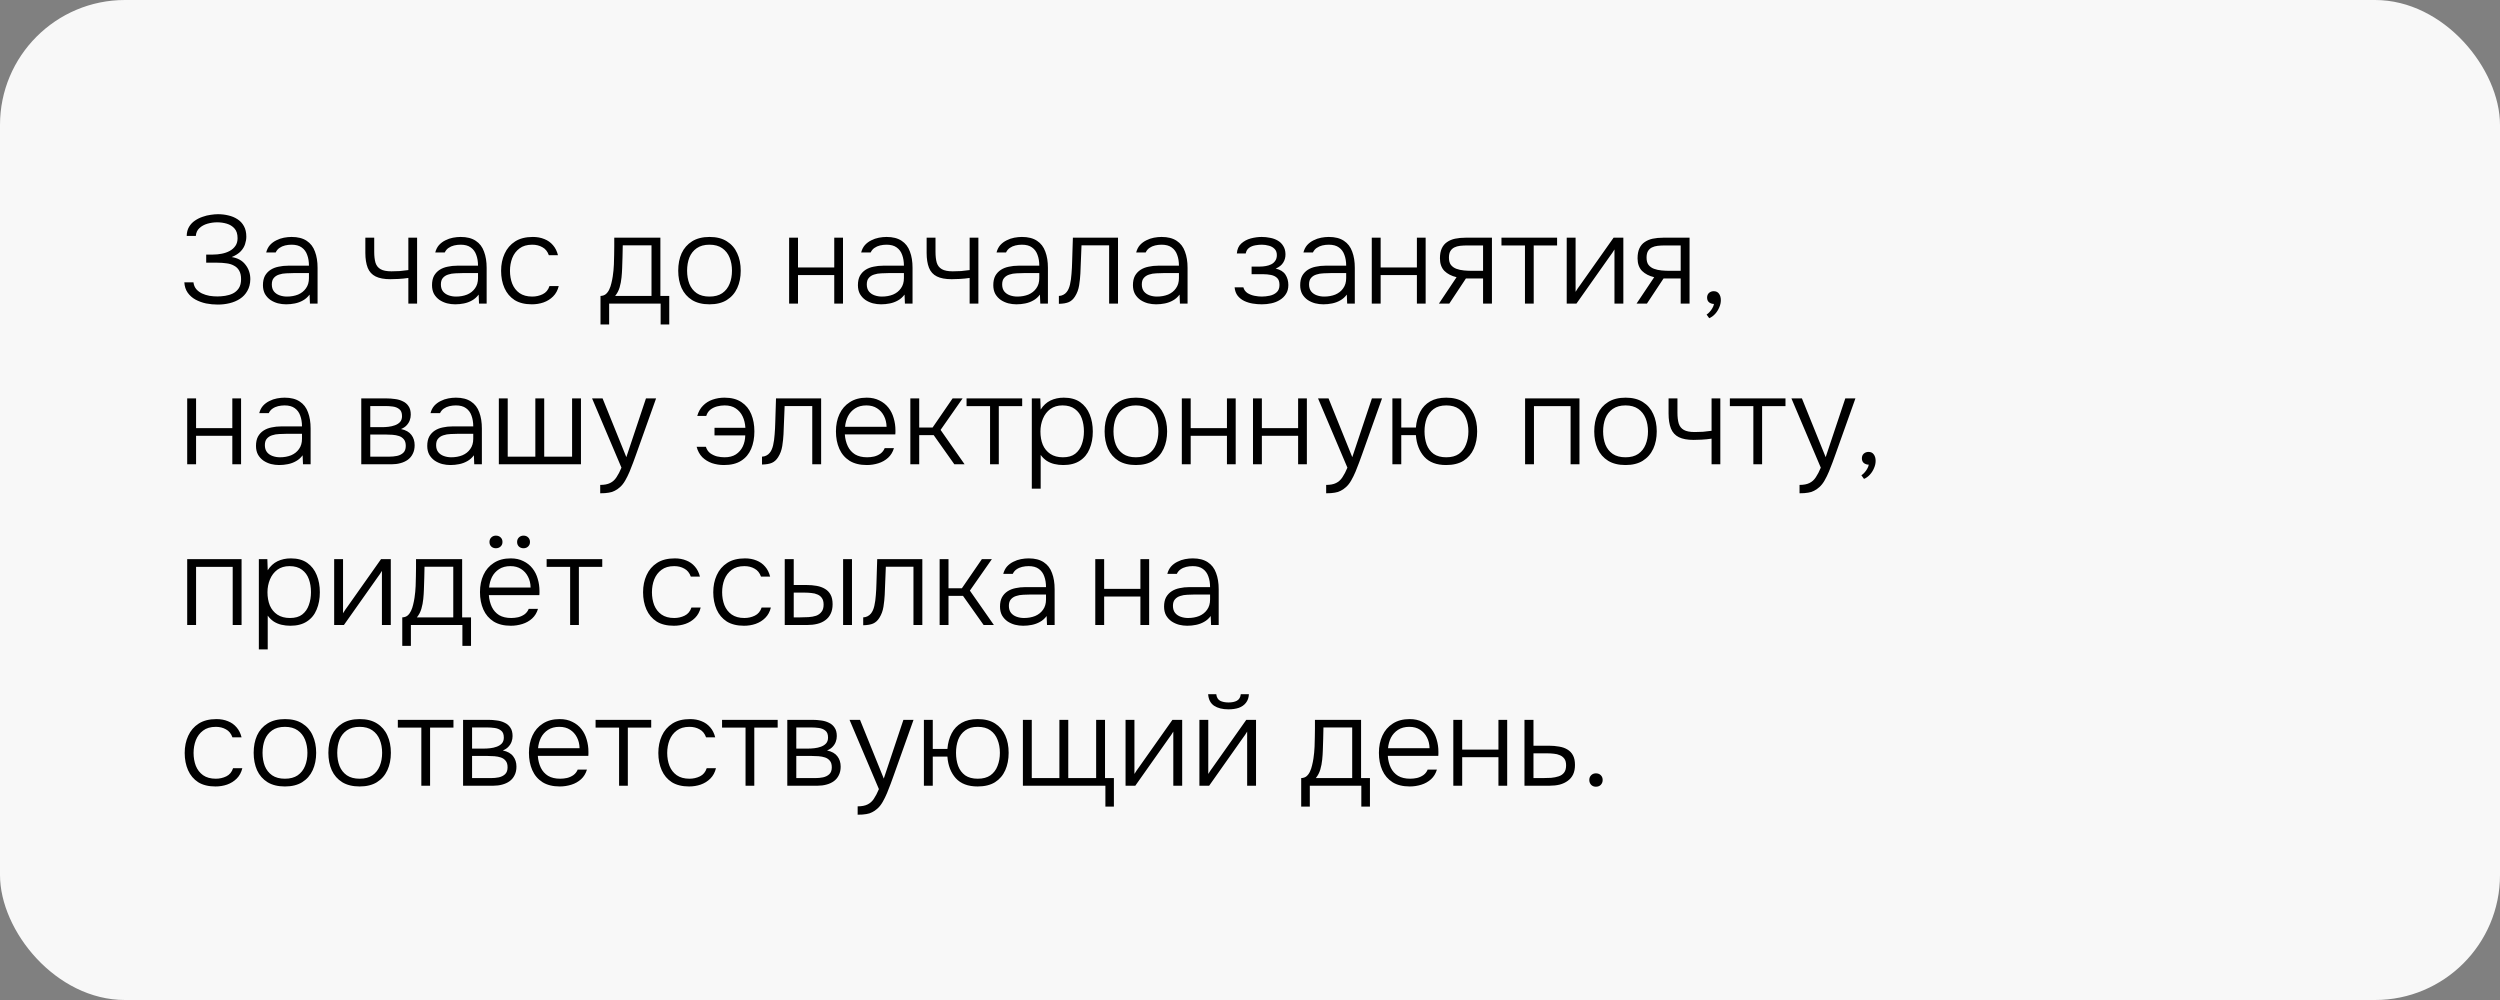
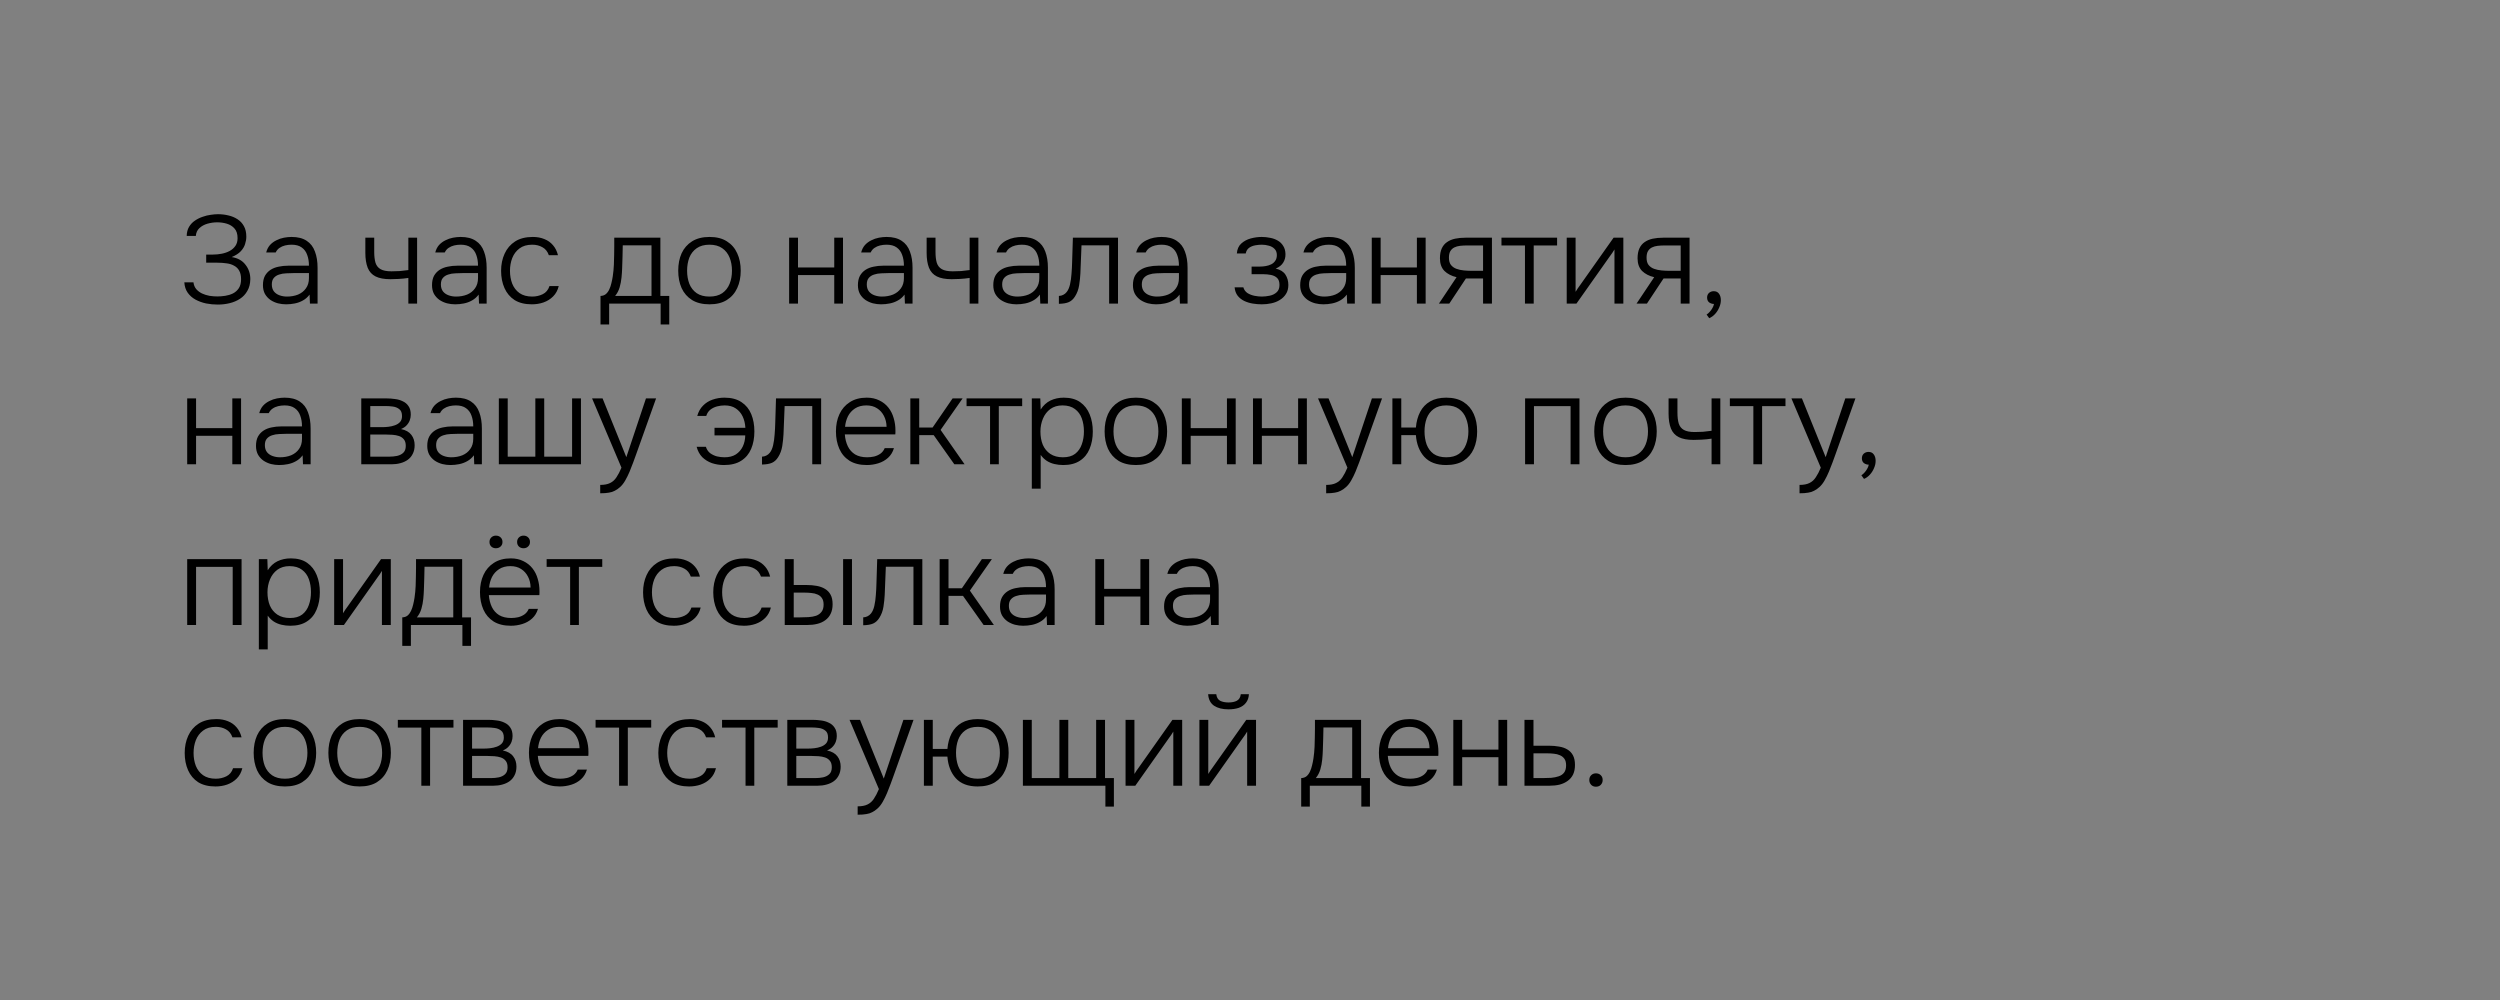
<svg xmlns="http://www.w3.org/2000/svg" width="280" height="112" viewBox="0 0 280 112" fill="none">
  <rect x="0" y="0" width="280" height="112" fill="#808080" stroke="none" />
-   <rect width="280" height="112" rx="14" fill="#F8F8F8" />
  <path d="M24.396 34.112C23.948 34.112 23.509 34.07 23.08 33.986C22.651 33.893 22.254 33.748 21.89 33.552C21.535 33.356 21.246 33.099 21.022 32.782C20.798 32.465 20.672 32.077 20.644 31.62H21.666C21.703 31.919 21.806 32.171 21.974 32.376C22.142 32.572 22.357 32.735 22.618 32.866C22.879 32.987 23.159 33.076 23.458 33.132C23.766 33.179 24.06 33.202 24.34 33.202C24.62 33.202 24.914 33.179 25.222 33.132C25.53 33.085 25.819 32.997 26.09 32.866C26.361 32.726 26.58 32.53 26.748 32.278C26.916 32.017 27 31.681 27 31.27C27 30.878 26.93 30.561 26.79 30.318C26.659 30.075 26.468 29.889 26.216 29.758C25.973 29.618 25.689 29.529 25.362 29.492C25.045 29.445 24.704 29.422 24.34 29.422H23.094V28.512H23.864C24.2 28.512 24.527 28.479 24.844 28.414C25.171 28.349 25.465 28.246 25.726 28.106C25.997 27.957 26.211 27.765 26.37 27.532C26.529 27.299 26.608 27.014 26.608 26.678C26.608 26.202 26.491 25.838 26.258 25.586C26.034 25.334 25.749 25.157 25.404 25.054C25.059 24.951 24.699 24.9 24.326 24.9C23.962 24.9 23.598 24.951 23.234 25.054C22.879 25.157 22.581 25.32 22.338 25.544C22.095 25.768 21.96 26.062 21.932 26.426H20.91C20.919 26.025 21.008 25.684 21.176 25.404C21.344 25.124 21.559 24.895 21.82 24.718C22.091 24.531 22.38 24.387 22.688 24.284C22.996 24.172 23.299 24.097 23.598 24.06C23.906 24.013 24.177 23.99 24.41 23.99C24.821 23.99 25.213 24.037 25.586 24.13C25.959 24.214 26.295 24.354 26.594 24.55C26.902 24.746 27.145 25.007 27.322 25.334C27.499 25.651 27.588 26.043 27.588 26.51C27.588 26.781 27.541 27.056 27.448 27.336C27.364 27.616 27.205 27.882 26.972 28.134C26.739 28.386 26.398 28.605 25.95 28.792C26.622 28.895 27.135 29.179 27.49 29.646C27.854 30.103 28.036 30.645 28.036 31.27C28.027 31.783 27.915 32.222 27.7 32.586C27.495 32.95 27.219 33.244 26.874 33.468C26.529 33.692 26.141 33.855 25.712 33.958C25.292 34.061 24.853 34.112 24.396 34.112ZM32.04 34.084C31.741 34.084 31.438 34.047 31.13 33.972C30.822 33.888 30.542 33.762 30.29 33.594C30.038 33.417 29.833 33.193 29.674 32.922C29.525 32.642 29.45 32.315 29.45 31.942C29.45 31.522 29.525 31.172 29.674 30.892C29.833 30.612 30.043 30.388 30.304 30.22C30.565 30.052 30.864 29.935 31.2 29.87C31.536 29.795 31.891 29.758 32.264 29.758H34.602C34.602 29.301 34.537 28.899 34.406 28.554C34.285 28.199 34.079 27.919 33.79 27.714C33.51 27.509 33.132 27.406 32.656 27.406C32.404 27.406 32.161 27.434 31.928 27.49C31.695 27.546 31.485 27.639 31.298 27.77C31.121 27.891 30.981 28.059 30.878 28.274H29.814C29.898 27.947 30.038 27.672 30.234 27.448C30.439 27.224 30.677 27.047 30.948 26.916C31.219 26.776 31.503 26.678 31.802 26.622C32.101 26.566 32.385 26.538 32.656 26.538C33.356 26.538 33.921 26.683 34.35 26.972C34.779 27.252 35.087 27.653 35.274 28.176C35.47 28.689 35.568 29.296 35.568 29.996V34H34.714L34.672 32.992C34.467 33.272 34.219 33.491 33.93 33.65C33.65 33.809 33.347 33.921 33.02 33.986C32.703 34.051 32.376 34.084 32.04 34.084ZM32.138 33.216C32.595 33.216 33.011 33.141 33.384 32.992C33.757 32.833 34.051 32.6 34.266 32.292C34.49 31.984 34.602 31.601 34.602 31.144V30.584H32.95C32.661 30.584 32.367 30.593 32.068 30.612C31.769 30.621 31.499 30.668 31.256 30.752C31.013 30.827 30.817 30.953 30.668 31.13C30.519 31.298 30.444 31.541 30.444 31.858C30.444 32.175 30.523 32.437 30.682 32.642C30.841 32.838 31.051 32.983 31.312 33.076C31.573 33.169 31.849 33.216 32.138 33.216ZM45.735 34V31.13C45.362 31.186 44.993 31.223 44.629 31.242C44.275 31.261 43.971 31.27 43.719 31.27C43.029 31.27 42.478 31.167 42.067 30.962C41.657 30.757 41.363 30.435 41.185 29.996C41.008 29.548 40.919 28.988 40.919 28.316V26.622H41.913V28.218C41.913 28.694 41.96 29.095 42.053 29.422C42.156 29.749 42.347 29.991 42.627 30.15C42.907 30.309 43.313 30.388 43.845 30.388C44.144 30.388 44.452 30.379 44.769 30.36C45.087 30.332 45.409 30.295 45.735 30.248V26.622H46.715V34H45.735ZM50.975 34.084C50.677 34.084 50.373 34.047 50.066 33.972C49.758 33.888 49.477 33.762 49.225 33.594C48.974 33.417 48.768 33.193 48.609 32.922C48.46 32.642 48.386 32.315 48.386 31.942C48.386 31.522 48.46 31.172 48.609 30.892C48.768 30.612 48.978 30.388 49.239 30.22C49.501 30.052 49.8 29.935 50.136 29.87C50.471 29.795 50.826 29.758 51.2 29.758H53.538C53.538 29.301 53.472 28.899 53.342 28.554C53.22 28.199 53.015 27.919 52.725 27.714C52.446 27.509 52.068 27.406 51.592 27.406C51.34 27.406 51.097 27.434 50.864 27.49C50.63 27.546 50.42 27.639 50.233 27.77C50.056 27.891 49.916 28.059 49.813 28.274H48.749C48.834 27.947 48.974 27.672 49.169 27.448C49.375 27.224 49.613 27.047 49.883 26.916C50.154 26.776 50.439 26.678 50.737 26.622C51.036 26.566 51.321 26.538 51.592 26.538C52.291 26.538 52.856 26.683 53.285 26.972C53.715 27.252 54.023 27.653 54.209 28.176C54.406 28.689 54.504 29.296 54.504 29.996V34H53.65L53.608 32.992C53.402 33.272 53.155 33.491 52.865 33.65C52.586 33.809 52.282 33.921 51.956 33.986C51.638 34.051 51.312 34.084 50.975 34.084ZM51.074 33.216C51.531 33.216 51.946 33.141 52.319 32.992C52.693 32.833 52.987 32.6 53.202 32.292C53.425 31.984 53.538 31.601 53.538 31.144V30.584H51.886C51.596 30.584 51.302 30.593 51.004 30.612C50.705 30.621 50.434 30.668 50.191 30.752C49.949 30.827 49.753 30.953 49.603 31.13C49.454 31.298 49.38 31.541 49.38 31.858C49.38 32.175 49.459 32.437 49.617 32.642C49.776 32.838 49.986 32.983 50.248 33.076C50.509 33.169 50.784 33.216 51.074 33.216ZM59.568 34.084C58.793 34.084 58.149 33.925 57.636 33.608C57.132 33.281 56.754 32.833 56.502 32.264C56.249 31.695 56.123 31.051 56.123 30.332C56.123 29.623 56.254 28.983 56.516 28.414C56.777 27.835 57.169 27.378 57.691 27.042C58.214 26.706 58.877 26.538 59.679 26.538C60.156 26.538 60.585 26.617 60.968 26.776C61.35 26.925 61.672 27.154 61.934 27.462C62.195 27.761 62.382 28.134 62.493 28.582H61.471C61.322 28.162 61.08 27.863 60.743 27.686C60.417 27.499 60.039 27.406 59.609 27.406C59.022 27.406 58.545 27.546 58.181 27.826C57.818 28.097 57.547 28.456 57.37 28.904C57.202 29.343 57.117 29.819 57.117 30.332C57.117 30.855 57.202 31.335 57.37 31.774C57.547 32.213 57.818 32.563 58.181 32.824C58.555 33.085 59.031 33.216 59.609 33.216C60.029 33.216 60.422 33.127 60.785 32.95C61.15 32.773 61.401 32.469 61.541 32.04H62.578C62.465 32.507 62.255 32.894 61.947 33.202C61.649 33.501 61.289 33.725 60.87 33.874C60.459 34.014 60.025 34.084 59.568 34.084ZM67.257 36.338V33.146C67.5 33.137 67.701 33.067 67.859 32.936C68.018 32.796 68.144 32.623 68.237 32.418C68.34 32.203 68.419 31.97 68.475 31.718C68.541 31.457 68.592 31.2 68.629 30.948C68.695 30.509 68.737 30.071 68.755 29.632C68.774 29.184 68.784 28.829 68.784 28.568C68.793 28.241 68.797 27.919 68.797 27.602C68.797 27.275 68.797 26.949 68.797 26.622H73.963V33.146H74.957V36.338H73.992V34H68.224V36.338H67.257ZM68.895 33.146H72.969V27.476H69.749C69.74 27.868 69.731 28.293 69.722 28.75C69.712 29.207 69.698 29.641 69.68 30.052C69.67 30.369 69.647 30.715 69.609 31.088C69.572 31.461 69.502 31.825 69.4 32.18C69.297 32.535 69.129 32.857 68.895 33.146ZM79.461 34.084C78.687 34.084 78.038 33.925 77.515 33.608C76.993 33.281 76.601 32.833 76.339 32.264C76.087 31.695 75.961 31.046 75.961 30.318C75.961 29.581 76.087 28.932 76.339 28.372C76.601 27.803 76.993 27.355 77.515 27.028C78.038 26.701 78.691 26.538 79.475 26.538C80.25 26.538 80.894 26.701 81.407 27.028C81.93 27.355 82.317 27.803 82.569 28.372C82.831 28.932 82.961 29.581 82.961 30.318C82.961 31.046 82.831 31.695 82.569 32.264C82.308 32.833 81.916 33.281 81.393 33.608C80.88 33.925 80.236 34.084 79.461 34.084ZM79.461 33.216C80.04 33.216 80.516 33.09 80.889 32.838C81.263 32.577 81.538 32.227 81.715 31.788C81.893 31.349 81.981 30.859 81.981 30.318C81.981 29.777 81.893 29.287 81.715 28.848C81.538 28.409 81.263 28.059 80.889 27.798C80.516 27.537 80.04 27.406 79.461 27.406C78.883 27.406 78.407 27.537 78.033 27.798C77.66 28.059 77.385 28.409 77.207 28.848C77.039 29.287 76.955 29.777 76.955 30.318C76.955 30.859 77.039 31.349 77.207 31.788C77.385 32.227 77.66 32.577 78.033 32.838C78.407 33.09 78.883 33.216 79.461 33.216ZM88.382 34V26.622H89.376V29.954H93.436V26.622H94.416V34H93.436V30.808H89.376V34H88.382ZM98.677 34.084C98.378 34.084 98.075 34.047 97.767 33.972C97.459 33.888 97.179 33.762 96.927 33.594C96.675 33.417 96.469 33.193 96.311 32.922C96.161 32.642 96.087 32.315 96.087 31.942C96.087 31.522 96.161 31.172 96.311 30.892C96.469 30.612 96.679 30.388 96.941 30.22C97.202 30.052 97.501 29.935 97.837 29.87C98.173 29.795 98.527 29.758 98.901 29.758H101.239C101.239 29.301 101.173 28.899 101.043 28.554C100.921 28.199 100.716 27.919 100.427 27.714C100.147 27.509 99.769 27.406 99.293 27.406C99.041 27.406 98.798 27.434 98.565 27.49C98.331 27.546 98.121 27.639 97.935 27.77C97.757 27.891 97.617 28.059 97.515 28.274H96.451C96.535 27.947 96.675 27.672 96.871 27.448C97.076 27.224 97.314 27.047 97.585 26.916C97.855 26.776 98.14 26.678 98.439 26.622C98.737 26.566 99.022 26.538 99.293 26.538C99.993 26.538 100.557 26.683 100.987 26.972C101.416 27.252 101.724 27.653 101.911 28.176C102.107 28.689 102.205 29.296 102.205 29.996V34H101.351L101.309 32.992C101.103 33.272 100.856 33.491 100.567 33.65C100.287 33.809 99.983 33.921 99.657 33.986C99.339 34.051 99.013 34.084 98.677 34.084ZM98.775 33.216C99.232 33.216 99.647 33.141 100.021 32.992C100.394 32.833 100.688 32.6 100.903 32.292C101.127 31.984 101.239 31.601 101.239 31.144V30.584H99.587C99.297 30.584 99.003 30.593 98.705 30.612C98.406 30.621 98.135 30.668 97.893 30.752C97.65 30.827 97.454 30.953 97.305 31.13C97.155 31.298 97.081 31.541 97.081 31.858C97.081 32.175 97.16 32.437 97.319 32.642C97.477 32.838 97.687 32.983 97.949 33.076C98.21 33.169 98.485 33.216 98.775 33.216ZM108.599 34V31.13C108.225 31.186 107.857 31.223 107.493 31.242C107.138 31.261 106.835 31.27 106.583 31.27C105.892 31.27 105.341 31.167 104.931 30.962C104.52 30.757 104.226 30.435 104.049 29.996C103.871 29.548 103.783 28.988 103.783 28.316V26.622H104.777V28.218C104.777 28.694 104.823 29.095 104.917 29.422C105.019 29.749 105.211 29.991 105.491 30.15C105.771 30.309 106.177 30.388 106.709 30.388C107.007 30.388 107.315 30.379 107.633 30.36C107.95 30.332 108.272 30.295 108.599 30.248V26.622H109.579V34H108.599ZM113.839 34.084C113.54 34.084 113.237 34.047 112.929 33.972C112.621 33.888 112.341 33.762 112.089 33.594C111.837 33.417 111.631 33.193 111.473 32.922C111.323 32.642 111.249 32.315 111.249 31.942C111.249 31.522 111.323 31.172 111.473 30.892C111.631 30.612 111.841 30.388 112.103 30.22C112.364 30.052 112.663 29.935 112.999 29.87C113.335 29.795 113.689 29.758 114.063 29.758H116.401C116.401 29.301 116.335 28.899 116.205 28.554C116.083 28.199 115.878 27.919 115.589 27.714C115.309 27.509 114.931 27.406 114.455 27.406C114.203 27.406 113.96 27.434 113.727 27.49C113.493 27.546 113.283 27.639 113.097 27.77C112.919 27.891 112.779 28.059 112.677 28.274H111.613C111.697 27.947 111.837 27.672 112.033 27.448C112.238 27.224 112.476 27.047 112.747 26.916C113.017 26.776 113.302 26.678 113.601 26.622C113.899 26.566 114.184 26.538 114.455 26.538C115.155 26.538 115.719 26.683 116.149 26.972C116.578 27.252 116.886 27.653 117.073 28.176C117.269 28.689 117.367 29.296 117.367 29.996V34H116.513L116.471 32.992C116.265 33.272 116.018 33.491 115.729 33.65C115.449 33.809 115.145 33.921 114.819 33.986C114.501 34.051 114.175 34.084 113.839 34.084ZM113.937 33.216C114.394 33.216 114.809 33.141 115.183 32.992C115.556 32.833 115.85 32.6 116.065 32.292C116.289 31.984 116.401 31.601 116.401 31.144V30.584H114.749C114.459 30.584 114.165 30.593 113.867 30.612C113.568 30.621 113.297 30.668 113.055 30.752C112.812 30.827 112.616 30.953 112.467 31.13C112.317 31.298 112.243 31.541 112.243 31.858C112.243 32.175 112.322 32.437 112.481 32.642C112.639 32.838 112.849 32.983 113.111 33.076C113.372 33.169 113.647 33.216 113.937 33.216ZM118.595 34.028V33.146C118.781 33.137 118.945 33.095 119.085 33.02C119.234 32.945 119.36 32.843 119.463 32.712C119.631 32.507 119.757 32.222 119.841 31.858C119.925 31.485 119.981 31.083 120.009 30.654C120.046 30.215 120.069 29.772 120.079 29.324C120.097 28.867 120.111 28.414 120.121 27.966C120.139 27.509 120.153 27.061 120.163 26.622H125.217V34H124.223V27.476H121.129C121.119 27.831 121.105 28.185 121.087 28.54C121.077 28.885 121.063 29.231 121.045 29.576C121.035 29.921 121.021 30.271 121.003 30.626C120.984 31.037 120.937 31.48 120.863 31.956C120.788 32.423 120.634 32.838 120.401 33.202C120.214 33.501 119.985 33.711 119.715 33.832C119.444 33.953 119.071 34.019 118.595 34.028ZM129.479 34.084C129.181 34.084 128.877 34.047 128.569 33.972C128.261 33.888 127.981 33.762 127.729 33.594C127.477 33.417 127.272 33.193 127.113 32.922C126.964 32.642 126.889 32.315 126.889 31.942C126.889 31.522 126.964 31.172 127.113 30.892C127.272 30.612 127.482 30.388 127.743 30.22C128.005 30.052 128.303 29.935 128.639 29.87C128.975 29.795 129.33 29.758 129.703 29.758H132.041C132.041 29.301 131.976 28.899 131.845 28.554C131.724 28.199 131.519 27.919 131.229 27.714C130.949 27.509 130.571 27.406 130.095 27.406C129.843 27.406 129.601 27.434 129.367 27.49C129.134 27.546 128.924 27.639 128.737 27.77C128.56 27.891 128.42 28.059 128.317 28.274H127.253C127.337 27.947 127.477 27.672 127.673 27.448C127.879 27.224 128.117 27.047 128.387 26.916C128.658 26.776 128.943 26.678 129.241 26.622C129.54 26.566 129.825 26.538 130.095 26.538C130.795 26.538 131.36 26.683 131.789 26.972C132.219 27.252 132.527 27.653 132.713 28.176C132.909 28.689 133.007 29.296 133.007 29.996V34H132.153L132.111 32.992C131.906 33.272 131.659 33.491 131.369 33.65C131.089 33.809 130.786 33.921 130.459 33.986C130.142 34.051 129.815 34.084 129.479 34.084ZM129.577 33.216C130.035 33.216 130.45 33.141 130.823 32.992C131.197 32.833 131.491 32.6 131.705 32.292C131.929 31.984 132.041 31.601 132.041 31.144V30.584H130.389C130.1 30.584 129.806 30.593 129.507 30.612C129.209 30.621 128.938 30.668 128.695 30.752C128.453 30.827 128.257 30.953 128.107 31.13C127.958 31.298 127.883 31.541 127.883 31.858C127.883 32.175 127.963 32.437 128.121 32.642C128.28 32.838 128.49 32.983 128.751 33.076C129.013 33.169 129.288 33.216 129.577 33.216ZM141.327 34.084C140.991 34.084 140.65 34.056 140.305 34C139.969 33.944 139.652 33.846 139.353 33.706C139.064 33.566 138.821 33.375 138.625 33.132C138.429 32.88 138.312 32.563 138.275 32.18H139.255C139.33 32.451 139.484 32.665 139.717 32.824C139.96 32.973 140.226 33.076 140.515 33.132C140.814 33.188 141.08 33.216 141.313 33.216C141.602 33.216 141.901 33.183 142.209 33.118C142.517 33.053 142.774 32.927 142.979 32.74C143.194 32.553 143.301 32.278 143.301 31.914C143.301 31.559 143.212 31.298 143.035 31.13C142.858 30.962 142.629 30.85 142.349 30.794C142.069 30.738 141.775 30.71 141.467 30.71H140.179V29.856H141.145C141.341 29.856 141.546 29.837 141.761 29.8C141.985 29.763 142.19 29.697 142.377 29.604C142.564 29.511 142.713 29.38 142.825 29.212C142.946 29.044 143.007 28.829 143.007 28.568C143.007 28.279 142.923 28.05 142.755 27.882C142.587 27.705 142.372 27.583 142.111 27.518C141.85 27.443 141.588 27.406 141.327 27.406C141.094 27.406 140.846 27.429 140.585 27.476C140.324 27.523 140.095 27.616 139.899 27.756C139.703 27.896 139.577 28.106 139.521 28.386H138.527C138.564 27.91 138.728 27.541 139.017 27.28C139.316 27.009 139.67 26.818 140.081 26.706C140.501 26.594 140.912 26.538 141.313 26.538C141.63 26.538 141.943 26.571 142.251 26.636C142.568 26.692 142.853 26.795 143.105 26.944C143.366 27.093 143.572 27.294 143.721 27.546C143.88 27.789 143.964 28.092 143.973 28.456C143.982 28.811 143.898 29.128 143.721 29.408C143.553 29.688 143.273 29.912 142.881 30.08C143.394 30.201 143.758 30.43 143.973 30.766C144.188 31.102 144.295 31.485 144.295 31.914C144.295 32.315 144.206 32.651 144.029 32.922C143.861 33.193 143.632 33.417 143.343 33.594C143.063 33.771 142.746 33.897 142.391 33.972C142.046 34.047 141.691 34.084 141.327 34.084ZM148.21 34.084C147.911 34.084 147.608 34.047 147.3 33.972C146.992 33.888 146.712 33.762 146.46 33.594C146.208 33.417 146.003 33.193 145.844 32.922C145.695 32.642 145.62 32.315 145.62 31.942C145.62 31.522 145.695 31.172 145.844 30.892C146.003 30.612 146.213 30.388 146.474 30.22C146.735 30.052 147.034 29.935 147.37 29.87C147.706 29.795 148.061 29.758 148.434 29.758H150.772C150.772 29.301 150.707 28.899 150.576 28.554C150.455 28.199 150.249 27.919 149.96 27.714C149.68 27.509 149.302 27.406 148.826 27.406C148.574 27.406 148.331 27.434 148.098 27.49C147.865 27.546 147.655 27.639 147.468 27.77C147.291 27.891 147.151 28.059 147.048 28.274H145.984C146.068 27.947 146.208 27.672 146.404 27.448C146.609 27.224 146.847 27.047 147.118 26.916C147.389 26.776 147.673 26.678 147.972 26.622C148.271 26.566 148.555 26.538 148.826 26.538C149.526 26.538 150.091 26.683 150.52 26.972C150.949 27.252 151.257 27.653 151.444 28.176C151.64 28.689 151.738 29.296 151.738 29.996V34H150.884L150.842 32.992C150.637 33.272 150.389 33.491 150.1 33.65C149.82 33.809 149.517 33.921 149.19 33.986C148.873 34.051 148.546 34.084 148.21 34.084ZM148.308 33.216C148.765 33.216 149.181 33.141 149.554 32.992C149.927 32.833 150.221 32.6 150.436 32.292C150.66 31.984 150.772 31.601 150.772 31.144V30.584H149.12C148.831 30.584 148.537 30.593 148.238 30.612C147.939 30.621 147.669 30.668 147.426 30.752C147.183 30.827 146.987 30.953 146.838 31.13C146.689 31.298 146.614 31.541 146.614 31.858C146.614 32.175 146.693 32.437 146.852 32.642C147.011 32.838 147.221 32.983 147.482 33.076C147.743 33.169 148.019 33.216 148.308 33.216ZM153.638 34V26.622H154.632V29.954H158.692V26.622H159.672V34H158.692V30.808H154.632V34H153.638ZM161.161 34L163.135 31.046C162.575 30.915 162.122 30.682 161.777 30.346C161.441 30.001 161.273 29.529 161.273 28.932C161.273 28.484 161.343 28.111 161.483 27.812C161.623 27.513 161.819 27.28 162.071 27.112C162.323 26.935 162.621 26.809 162.967 26.734C163.321 26.659 163.713 26.622 164.143 26.622H167.097V34H166.103V31.186H164.185L162.323 34H161.161ZM164.871 30.332H166.103V27.49H164.339C164.049 27.49 163.779 27.504 163.527 27.532C163.284 27.56 163.069 27.621 162.883 27.714C162.696 27.807 162.547 27.947 162.435 28.134C162.332 28.311 162.281 28.554 162.281 28.862C162.281 29.207 162.355 29.478 162.505 29.674C162.663 29.87 162.869 30.015 163.121 30.108C163.373 30.201 163.653 30.262 163.961 30.29C164.269 30.318 164.572 30.332 164.871 30.332ZM170.796 34V27.49H168.164V26.622H174.394V27.49H171.776V34H170.796ZM175.472 34V26.622H176.466V32.684C176.531 32.563 176.611 32.437 176.704 32.306C176.807 32.166 176.891 32.049 176.956 31.956L180.722 26.622H181.814V34H180.82V27.938C180.745 28.069 180.666 28.195 180.582 28.316C180.498 28.437 180.414 28.554 180.33 28.666L176.564 34H175.472ZM183.295 34L185.269 31.046C184.709 30.915 184.257 30.682 183.911 30.346C183.575 30.001 183.407 29.529 183.407 28.932C183.407 28.484 183.477 28.111 183.617 27.812C183.757 27.513 183.953 27.28 184.205 27.112C184.457 26.935 184.756 26.809 185.101 26.734C185.456 26.659 185.848 26.622 186.277 26.622H189.231V34H188.237V31.186H186.319L184.457 34H183.295ZM187.005 30.332H188.237V27.49H186.473C186.184 27.49 185.913 27.504 185.661 27.532C185.419 27.56 185.204 27.621 185.017 27.714C184.831 27.807 184.681 27.947 184.569 28.134C184.467 28.311 184.415 28.554 184.415 28.862C184.415 29.207 184.49 29.478 184.639 29.674C184.798 29.87 185.003 30.015 185.255 30.108C185.507 30.201 185.787 30.262 186.095 30.29C186.403 30.318 186.707 30.332 187.005 30.332ZM191.433 35.638L191.139 35.232C191.27 35.148 191.387 35.045 191.489 34.924C191.601 34.803 191.699 34.667 191.783 34.518C191.877 34.369 191.937 34.21 191.965 34.042C191.769 34.042 191.592 33.986 191.433 33.874C191.275 33.753 191.195 33.571 191.195 33.328C191.195 33.113 191.265 32.941 191.405 32.81C191.555 32.679 191.732 32.614 191.937 32.614C192.199 32.614 192.395 32.707 192.525 32.894C192.665 33.081 192.735 33.323 192.735 33.622C192.735 33.893 192.675 34.163 192.553 34.434C192.441 34.705 192.287 34.947 192.091 35.162C191.895 35.377 191.676 35.535 191.433 35.638ZM20.966 52V44.622H21.96V47.954H26.02V44.622H27V52H26.02V48.808H21.96V52H20.966ZM31.261 52.084C30.962 52.084 30.659 52.047 30.351 51.972C30.043 51.888 29.763 51.762 29.511 51.594C29.259 51.417 29.053 51.193 28.895 50.922C28.745 50.642 28.671 50.315 28.671 49.942C28.671 49.522 28.745 49.172 28.895 48.892C29.053 48.612 29.263 48.388 29.525 48.22C29.786 48.052 30.085 47.935 30.421 47.87C30.757 47.795 31.111 47.758 31.485 47.758H33.823C33.823 47.301 33.757 46.899 33.627 46.554C33.505 46.199 33.3 45.919 33.011 45.714C32.731 45.509 32.353 45.406 31.877 45.406C31.625 45.406 31.382 45.434 31.149 45.49C30.915 45.546 30.705 45.639 30.519 45.77C30.341 45.891 30.201 46.059 30.099 46.274H29.035C29.119 45.947 29.259 45.672 29.455 45.448C29.66 45.224 29.898 45.047 30.169 44.916C30.439 44.776 30.724 44.678 31.023 44.622C31.321 44.566 31.606 44.538 31.877 44.538C32.577 44.538 33.141 44.683 33.571 44.972C34 45.252 34.308 45.653 34.495 46.176C34.691 46.689 34.789 47.296 34.789 47.996V52H33.935L33.893 50.992C33.687 51.272 33.44 51.491 33.151 51.65C32.871 51.809 32.567 51.921 32.241 51.986C31.923 52.051 31.597 52.084 31.261 52.084ZM31.359 51.216C31.816 51.216 32.231 51.141 32.605 50.992C32.978 50.833 33.272 50.6 33.487 50.292C33.711 49.984 33.823 49.601 33.823 49.144V48.584H32.171C31.881 48.584 31.587 48.593 31.289 48.612C30.99 48.621 30.719 48.668 30.477 48.752C30.234 48.827 30.038 48.953 29.889 49.13C29.739 49.298 29.665 49.541 29.665 49.858C29.665 50.175 29.744 50.437 29.903 50.642C30.061 50.838 30.271 50.983 30.533 51.076C30.794 51.169 31.069 51.216 31.359 51.216ZM40.462 52V44.622H43.304C43.612 44.622 43.925 44.645 44.242 44.692C44.559 44.729 44.849 44.813 45.11 44.944C45.381 45.065 45.595 45.247 45.754 45.49C45.922 45.723 46.006 46.041 46.006 46.442C46.006 46.657 45.969 46.867 45.894 47.072C45.819 47.277 45.703 47.464 45.544 47.632C45.395 47.8 45.185 47.94 44.914 48.052C45.446 48.164 45.833 48.383 46.076 48.71C46.319 49.027 46.44 49.41 46.44 49.858C46.44 50.231 46.37 50.553 46.23 50.824C46.099 51.095 45.913 51.319 45.67 51.496C45.437 51.664 45.161 51.79 44.844 51.874C44.536 51.958 44.209 52 43.864 52H40.462ZM41.47 51.146H43.598C43.897 51.146 44.186 51.118 44.466 51.062C44.755 50.997 44.989 50.88 45.166 50.712C45.353 50.535 45.446 50.278 45.446 49.942C45.446 49.625 45.376 49.382 45.236 49.214C45.096 49.037 44.914 48.911 44.69 48.836C44.466 48.761 44.223 48.715 43.962 48.696C43.701 48.677 43.453 48.668 43.22 48.668H41.47V51.146ZM41.47 47.842H42.814C43.019 47.842 43.248 47.828 43.5 47.8C43.752 47.772 43.995 47.716 44.228 47.632C44.461 47.548 44.653 47.427 44.802 47.268C44.951 47.1 45.026 46.881 45.026 46.61C45.026 46.237 44.923 45.975 44.718 45.826C44.522 45.667 44.279 45.569 43.99 45.532C43.71 45.495 43.439 45.476 43.178 45.476H41.47V47.842ZM50.442 52.084C50.144 52.084 49.84 52.047 49.532 51.972C49.224 51.888 48.944 51.762 48.692 51.594C48.44 51.417 48.235 51.193 48.076 50.922C47.927 50.642 47.852 50.315 47.852 49.942C47.852 49.522 47.927 49.172 48.076 48.892C48.235 48.612 48.445 48.388 48.706 48.22C48.968 48.052 49.266 47.935 49.602 47.87C49.938 47.795 50.293 47.758 50.666 47.758H53.004C53.004 47.301 52.939 46.899 52.808 46.554C52.687 46.199 52.482 45.919 52.192 45.714C51.912 45.509 51.534 45.406 51.058 45.406C50.806 45.406 50.564 45.434 50.33 45.49C50.097 45.546 49.887 45.639 49.7 45.77C49.523 45.891 49.383 46.059 49.28 46.274H48.216C48.3 45.947 48.44 45.672 48.636 45.448C48.842 45.224 49.08 45.047 49.35 44.916C49.621 44.776 49.906 44.678 50.204 44.622C50.503 44.566 50.788 44.538 51.058 44.538C51.758 44.538 52.323 44.683 52.752 44.972C53.182 45.252 53.49 45.653 53.676 46.176C53.872 46.689 53.97 47.296 53.97 47.996V52H53.116L53.074 50.992C52.869 51.272 52.622 51.491 52.332 51.65C52.052 51.809 51.749 51.921 51.422 51.986C51.105 52.051 50.778 52.084 50.442 52.084ZM50.54 51.216C50.998 51.216 51.413 51.141 51.786 50.992C52.16 50.833 52.454 50.6 52.668 50.292C52.892 49.984 53.004 49.601 53.004 49.144V48.584H51.352C51.063 48.584 50.769 48.593 50.47 48.612C50.172 48.621 49.901 48.668 49.658 48.752C49.416 48.827 49.22 48.953 49.07 49.13C48.921 49.298 48.846 49.541 48.846 49.858C48.846 50.175 48.926 50.437 49.084 50.642C49.243 50.838 49.453 50.983 49.714 51.076C49.976 51.169 50.251 51.216 50.54 51.216ZM55.87 52V44.622H56.864V51.146H59.958V44.622H60.952V51.146H64.074V44.622H65.068V52H55.87ZM67.223 55.248V54.31C67.68 54.31 68.049 54.24 68.329 54.1C68.618 53.96 68.856 53.745 69.043 53.456C69.239 53.167 69.426 52.807 69.603 52.378L66.313 44.622H67.489L70.149 51.202L72.347 44.622H73.481L71.255 50.866C71.162 51.137 71.05 51.445 70.919 51.79C70.798 52.126 70.662 52.471 70.513 52.826C70.364 53.181 70.201 53.512 70.023 53.82C69.846 54.128 69.65 54.375 69.435 54.562C69.239 54.739 69.043 54.875 68.847 54.968C68.66 55.071 68.441 55.141 68.189 55.178C67.937 55.225 67.615 55.248 67.223 55.248ZM81.089 52.084C80.623 52.084 80.175 52.014 79.745 51.874C79.325 51.725 78.961 51.501 78.653 51.202C78.355 50.894 78.145 50.507 78.023 50.04H79.059C79.153 50.339 79.311 50.577 79.535 50.754C79.769 50.922 80.025 51.043 80.305 51.118C80.595 51.183 80.875 51.216 81.145 51.216C81.659 51.216 82.083 51.109 82.419 50.894C82.755 50.67 83.012 50.376 83.189 50.012C83.367 49.639 83.46 49.223 83.469 48.766H80.025V47.912H83.483C83.455 47.436 83.353 47.011 83.175 46.638C82.998 46.265 82.741 45.966 82.405 45.742C82.079 45.518 81.663 45.406 81.159 45.406C80.879 45.406 80.595 45.443 80.305 45.518C80.025 45.593 79.778 45.714 79.563 45.882C79.349 46.05 79.195 46.283 79.101 46.582H78.093C78.224 46.115 78.439 45.733 78.737 45.434C79.036 45.126 79.391 44.902 79.801 44.762C80.221 44.613 80.669 44.538 81.145 44.538C81.92 44.538 82.555 44.706 83.049 45.042C83.544 45.369 83.908 45.817 84.141 46.386C84.375 46.955 84.491 47.599 84.491 48.318C84.491 49.055 84.37 49.709 84.127 50.278C83.885 50.847 83.511 51.291 83.007 51.608C82.513 51.925 81.873 52.084 81.089 52.084ZM85.345 52.028V51.146C85.531 51.137 85.695 51.095 85.835 51.02C85.984 50.945 86.11 50.843 86.213 50.712C86.381 50.507 86.507 50.222 86.591 49.858C86.675 49.485 86.731 49.083 86.759 48.654C86.796 48.215 86.819 47.772 86.829 47.324C86.847 46.867 86.861 46.414 86.871 45.966C86.889 45.509 86.903 45.061 86.913 44.622H91.967V52H90.973V45.476H87.879C87.869 45.831 87.855 46.185 87.837 46.54C87.827 46.885 87.813 47.231 87.795 47.576C87.785 47.921 87.771 48.271 87.753 48.626C87.734 49.037 87.687 49.48 87.613 49.956C87.538 50.423 87.384 50.838 87.151 51.202C86.964 51.501 86.735 51.711 86.465 51.832C86.194 51.953 85.821 52.019 85.345 52.028ZM97.084 52.084C96.309 52.084 95.665 51.925 95.151 51.608C94.638 51.281 94.255 50.833 94.004 50.264C93.751 49.695 93.626 49.046 93.626 48.318C93.626 47.59 93.756 46.946 94.017 46.386C94.279 45.817 94.666 45.369 95.18 45.042C95.693 44.706 96.323 44.538 97.07 44.538C97.611 44.538 98.082 44.641 98.484 44.846C98.894 45.042 99.235 45.313 99.505 45.658C99.776 46.003 99.972 46.395 100.093 46.834C100.224 47.273 100.289 47.725 100.289 48.192C100.289 48.276 100.289 48.355 100.289 48.43C100.289 48.505 100.285 48.579 100.275 48.654H94.62C94.657 49.149 94.769 49.592 94.956 49.984C95.142 50.367 95.413 50.67 95.767 50.894C96.132 51.109 96.584 51.216 97.126 51.216C97.377 51.216 97.634 51.188 97.895 51.132C98.157 51.067 98.395 50.959 98.609 50.81C98.824 50.651 98.983 50.446 99.085 50.194H100.121C99.991 50.633 99.772 50.992 99.463 51.272C99.156 51.552 98.791 51.757 98.371 51.888C97.951 52.019 97.522 52.084 97.084 52.084ZM94.647 47.8H99.296C99.286 47.343 99.188 46.937 99.001 46.582C98.815 46.218 98.558 45.933 98.231 45.728C97.905 45.513 97.504 45.406 97.028 45.406C96.533 45.406 96.113 45.518 95.767 45.742C95.422 45.966 95.156 46.26 94.969 46.624C94.792 46.988 94.685 47.38 94.647 47.8ZM101.958 52V44.622H102.952V47.884H104.45L106.69 44.622H107.81L105.346 48.15L108.034 52H106.886L104.576 48.738H102.952V52H101.958ZM110.886 52V45.49H108.254V44.622H114.484V45.49H111.866V52H110.886ZM115.562 54.73V44.622H116.514L116.556 45.868C116.845 45.411 117.209 45.075 117.648 44.86C118.096 44.645 118.595 44.538 119.146 44.538C119.892 44.538 120.504 44.706 120.98 45.042C121.456 45.378 121.81 45.835 122.044 46.414C122.277 46.983 122.394 47.623 122.394 48.332C122.394 49.06 122.272 49.709 122.03 50.278C121.796 50.847 121.432 51.291 120.938 51.608C120.452 51.925 119.836 52.084 119.09 52.084C118.744 52.084 118.413 52.047 118.096 51.972C117.778 51.897 117.489 51.776 117.228 51.608C116.966 51.431 116.742 51.211 116.556 50.95V54.73H115.562ZM119.048 51.216C119.626 51.216 120.084 51.085 120.42 50.824C120.765 50.553 121.012 50.199 121.162 49.76C121.32 49.321 121.4 48.841 121.4 48.318C121.4 47.786 121.32 47.301 121.162 46.862C121.003 46.423 120.746 46.073 120.392 45.812C120.037 45.541 119.57 45.406 118.992 45.406C118.46 45.406 118.007 45.541 117.634 45.812C117.27 46.083 116.994 46.442 116.808 46.89C116.621 47.338 116.528 47.819 116.528 48.332C116.528 48.883 116.616 49.377 116.794 49.816C116.98 50.245 117.26 50.586 117.634 50.838C118.016 51.09 118.488 51.216 119.048 51.216ZM127.217 52.084C126.443 52.084 125.794 51.925 125.271 51.608C124.749 51.281 124.357 50.833 124.095 50.264C123.843 49.695 123.717 49.046 123.717 48.318C123.717 47.581 123.843 46.932 124.095 46.372C124.357 45.803 124.749 45.355 125.271 45.028C125.794 44.701 126.447 44.538 127.231 44.538C128.006 44.538 128.65 44.701 129.163 45.028C129.686 45.355 130.073 45.803 130.325 46.372C130.587 46.932 130.717 47.581 130.717 48.318C130.717 49.046 130.587 49.695 130.325 50.264C130.064 50.833 129.672 51.281 129.149 51.608C128.636 51.925 127.992 52.084 127.217 52.084ZM127.217 51.216C127.796 51.216 128.272 51.09 128.645 50.838C129.019 50.577 129.294 50.227 129.471 49.788C129.649 49.349 129.737 48.859 129.737 48.318C129.737 47.777 129.649 47.287 129.471 46.848C129.294 46.409 129.019 46.059 128.645 45.798C128.272 45.537 127.796 45.406 127.217 45.406C126.639 45.406 126.163 45.537 125.789 45.798C125.416 46.059 125.141 46.409 124.963 46.848C124.795 47.287 124.711 47.777 124.711 48.318C124.711 48.859 124.795 49.349 124.963 49.788C125.141 50.227 125.416 50.577 125.789 50.838C126.163 51.09 126.639 51.216 127.217 51.216ZM132.364 52V44.622H133.358V47.954H137.418V44.622H138.398V52H137.418V48.808H133.358V52H132.364ZM140.335 52V44.622H141.329V47.954H145.389V44.622H146.369V52H145.389V48.808H141.329V52H140.335ZM148.53 55.248V54.31C148.987 54.31 149.356 54.24 149.636 54.1C149.925 53.96 150.163 53.745 150.35 53.456C150.546 53.167 150.733 52.807 150.91 52.378L147.62 44.622H148.796L151.456 51.202L153.654 44.622H154.788L152.562 50.866C152.469 51.137 152.357 51.445 152.226 51.79C152.105 52.126 151.969 52.471 151.82 52.826C151.671 53.181 151.507 53.512 151.33 53.82C151.153 54.128 150.957 54.375 150.742 54.562C150.546 54.739 150.35 54.875 150.154 54.968C149.967 55.071 149.748 55.141 149.496 55.178C149.244 55.225 148.922 55.248 148.53 55.248ZM161.968 52.084C160.895 52.084 160.078 51.776 159.518 51.16C158.968 50.544 158.655 49.737 158.58 48.738H156.942V52H155.948V44.622H156.942V47.884H158.58C158.636 47.221 158.795 46.638 159.056 46.134C159.318 45.63 159.691 45.238 160.176 44.958C160.662 44.678 161.264 44.538 161.982 44.538C162.757 44.538 163.401 44.701 163.914 45.028C164.428 45.355 164.81 45.803 165.062 46.372C165.314 46.932 165.44 47.581 165.44 48.318C165.44 49.046 165.314 49.695 165.062 50.264C164.81 50.833 164.428 51.281 163.914 51.608C163.401 51.925 162.752 52.084 161.968 52.084ZM161.982 51.216C162.561 51.216 163.032 51.09 163.396 50.838C163.76 50.577 164.026 50.227 164.194 49.788C164.372 49.34 164.46 48.85 164.46 48.318C164.46 47.777 164.372 47.287 164.194 46.848C164.026 46.409 163.76 46.059 163.396 45.798C163.032 45.537 162.561 45.406 161.982 45.406C161.404 45.406 160.932 45.541 160.568 45.812C160.214 46.073 159.952 46.423 159.784 46.862C159.626 47.301 159.546 47.786 159.546 48.318C159.546 48.85 159.626 49.34 159.784 49.788C159.952 50.227 160.214 50.577 160.568 50.838C160.932 51.09 161.404 51.216 161.982 51.216ZM170.81 52V44.622H176.9V52H175.906V45.49H171.804V52H170.81ZM182.055 52.084C181.28 52.084 180.632 51.925 180.109 51.608C179.586 51.281 179.194 50.833 178.933 50.264C178.681 49.695 178.555 49.046 178.555 48.318C178.555 47.581 178.681 46.932 178.933 46.372C179.194 45.803 179.586 45.355 180.109 45.028C180.632 44.701 181.285 44.538 182.069 44.538C182.844 44.538 183.488 44.701 184.001 45.028C184.524 45.355 184.911 45.803 185.163 46.372C185.424 46.932 185.555 47.581 185.555 48.318C185.555 49.046 185.424 49.695 185.163 50.264C184.902 50.833 184.51 51.281 183.987 51.608C183.474 51.925 182.83 52.084 182.055 52.084ZM182.055 51.216C182.634 51.216 183.11 51.09 183.483 50.838C183.856 50.577 184.132 50.227 184.309 49.788C184.486 49.349 184.575 48.859 184.575 48.318C184.575 47.777 184.486 47.287 184.309 46.848C184.132 46.409 183.856 46.059 183.483 45.798C183.11 45.537 182.634 45.406 182.055 45.406C181.476 45.406 181 45.537 180.627 45.798C180.254 46.059 179.978 46.409 179.801 46.848C179.633 47.287 179.549 47.777 179.549 48.318C179.549 48.859 179.633 49.349 179.801 49.788C179.978 50.227 180.254 50.577 180.627 50.838C181 51.09 181.476 51.216 182.055 51.216ZM191.696 52V49.13C191.323 49.186 190.954 49.223 190.59 49.242C190.236 49.261 189.932 49.27 189.68 49.27C188.99 49.27 188.439 49.167 188.028 48.962C187.618 48.757 187.324 48.435 187.146 47.996C186.969 47.548 186.88 46.988 186.88 46.316V44.622H187.874V46.218C187.874 46.694 187.921 47.095 188.014 47.422C188.117 47.749 188.308 47.991 188.588 48.15C188.868 48.309 189.274 48.388 189.806 48.388C190.105 48.388 190.413 48.379 190.73 48.36C191.048 48.332 191.37 48.295 191.696 48.248V44.622H192.676V52H191.696ZM196.376 52V45.49H193.744V44.622H199.974V45.49H197.356V52H196.376ZM201.549 55.248V54.31C202.007 54.31 202.375 54.24 202.655 54.1C202.945 53.96 203.183 53.745 203.369 53.456C203.565 53.167 203.752 52.807 203.929 52.378L200.639 44.622H201.815L204.475 51.202L206.673 44.622H207.807L205.581 50.866C205.488 51.137 205.376 51.445 205.245 51.79C205.124 52.126 204.989 52.471 204.839 52.826C204.69 53.181 204.527 53.512 204.349 53.82C204.172 54.128 203.976 54.375 203.761 54.562C203.565 54.739 203.369 54.875 203.173 54.968C202.987 55.071 202.767 55.141 202.515 55.178C202.263 55.225 201.941 55.248 201.549 55.248ZM208.769 53.638L208.475 53.232C208.606 53.148 208.722 53.045 208.825 52.924C208.937 52.803 209.035 52.667 209.119 52.518C209.212 52.369 209.273 52.21 209.301 52.042C209.105 52.042 208.928 51.986 208.769 51.874C208.61 51.753 208.531 51.571 208.531 51.328C208.531 51.113 208.601 50.941 208.741 50.81C208.89 50.679 209.068 50.614 209.273 50.614C209.534 50.614 209.73 50.707 209.861 50.894C210.001 51.081 210.071 51.323 210.071 51.622C210.071 51.893 210.01 52.163 209.889 52.434C209.777 52.705 209.623 52.947 209.427 53.162C209.231 53.377 209.012 53.535 208.769 53.638ZM20.966 70V62.622H27.056V70H26.062V63.49H21.96V70H20.966ZM28.991 72.73V62.622H29.943L29.985 63.868C30.275 63.411 30.639 63.075 31.077 62.86C31.525 62.645 32.025 62.538 32.575 62.538C33.322 62.538 33.933 62.706 34.409 63.042C34.885 63.378 35.24 63.835 35.473 64.414C35.707 64.983 35.823 65.623 35.823 66.332C35.823 67.06 35.702 67.709 35.459 68.278C35.226 68.847 34.862 69.291 34.367 69.608C33.882 69.925 33.266 70.084 32.519 70.084C32.174 70.084 31.843 70.047 31.525 69.972C31.208 69.897 30.919 69.776 30.657 69.608C30.396 69.431 30.172 69.211 29.985 68.95V72.73H28.991ZM32.477 69.216C33.056 69.216 33.513 69.085 33.849 68.824C34.195 68.553 34.442 68.199 34.591 67.76C34.75 67.321 34.829 66.841 34.829 66.318C34.829 65.786 34.75 65.301 34.591 64.862C34.433 64.423 34.176 64.073 33.821 63.812C33.467 63.541 33 63.406 32.421 63.406C31.889 63.406 31.437 63.541 31.063 63.812C30.699 64.083 30.424 64.442 30.237 64.89C30.051 65.338 29.957 65.819 29.957 66.332C29.957 66.883 30.046 67.377 30.223 67.816C30.41 68.245 30.69 68.586 31.063 68.838C31.446 69.09 31.917 69.216 32.477 69.216ZM37.427 70V62.622H38.421V68.684C38.486 68.563 38.566 68.437 38.659 68.306C38.762 68.166 38.846 68.049 38.911 67.956L42.677 62.622H43.769V70H42.775V63.938C42.7 64.069 42.621 64.195 42.537 64.316C42.453 64.437 42.369 64.554 42.285 64.666L38.519 70H37.427ZM45.054 72.338V69.146C45.297 69.137 45.498 69.067 45.656 68.936C45.815 68.796 45.941 68.623 46.034 68.418C46.137 68.203 46.216 67.97 46.272 67.718C46.338 67.457 46.389 67.2 46.426 66.948C46.492 66.509 46.534 66.071 46.552 65.632C46.571 65.184 46.58 64.829 46.58 64.568C46.59 64.241 46.594 63.919 46.594 63.602C46.594 63.275 46.594 62.949 46.594 62.622H51.76V69.146H52.754V72.338H51.788V70H46.02V72.338H45.054ZM46.692 69.146H50.766V63.476H47.546C47.537 63.868 47.528 64.293 47.518 64.75C47.509 65.207 47.495 65.641 47.476 66.052C47.467 66.369 47.444 66.715 47.406 67.088C47.369 67.461 47.299 67.825 47.196 68.18C47.094 68.535 46.926 68.857 46.692 69.146ZM57.216 70.084C56.442 70.084 55.798 69.925 55.284 69.608C54.771 69.281 54.388 68.833 54.136 68.264C53.884 67.695 53.758 67.046 53.758 66.318C53.758 65.59 53.889 64.946 54.15 64.386C54.412 63.817 54.799 63.369 55.312 63.042C55.826 62.706 56.456 62.538 57.202 62.538C57.744 62.538 58.215 62.641 58.616 62.846C59.027 63.042 59.368 63.313 59.638 63.658C59.909 64.003 60.105 64.395 60.226 64.834C60.357 65.273 60.422 65.725 60.422 66.192C60.422 66.276 60.422 66.355 60.422 66.43C60.422 66.505 60.418 66.579 60.408 66.654H54.752C54.79 67.149 54.902 67.592 55.088 67.984C55.275 68.367 55.546 68.67 55.9 68.894C56.264 69.109 56.717 69.216 57.258 69.216C57.51 69.216 57.767 69.188 58.028 69.132C58.29 69.067 58.528 68.959 58.742 68.81C58.957 68.651 59.116 68.446 59.218 68.194H60.254C60.124 68.633 59.904 68.992 59.596 69.272C59.288 69.552 58.924 69.757 58.504 69.888C58.084 70.019 57.655 70.084 57.216 70.084ZM54.78 65.8H59.428C59.419 65.343 59.321 64.937 59.134 64.582C58.948 64.218 58.691 63.933 58.364 63.728C58.038 63.513 57.636 63.406 57.16 63.406C56.666 63.406 56.246 63.518 55.9 63.742C55.555 63.966 55.289 64.26 55.102 64.624C54.925 64.988 54.818 65.38 54.78 65.8ZM58.63 61.404C58.425 61.404 58.252 61.339 58.112 61.208C57.982 61.077 57.916 60.909 57.916 60.704C57.916 60.499 57.982 60.331 58.112 60.2C58.252 60.06 58.425 59.99 58.63 59.99C58.845 59.99 59.018 60.055 59.148 60.186C59.288 60.317 59.358 60.489 59.358 60.704C59.358 60.909 59.288 61.077 59.148 61.208C59.018 61.339 58.845 61.404 58.63 61.404ZM55.536 61.404C55.331 61.404 55.158 61.339 55.018 61.208C54.888 61.077 54.822 60.909 54.822 60.704C54.822 60.499 54.888 60.331 55.018 60.2C55.158 60.06 55.331 59.99 55.536 59.99C55.751 59.99 55.928 60.055 56.068 60.186C56.208 60.317 56.278 60.489 56.278 60.704C56.278 60.909 56.208 61.077 56.068 61.208C55.928 61.339 55.751 61.404 55.536 61.404ZM63.855 70V63.49H61.223V62.622H67.453V63.49H64.835V70H63.855ZM75.468 70.084C74.693 70.084 74.049 69.925 73.536 69.608C73.032 69.281 72.654 68.833 72.402 68.264C72.15 67.695 72.024 67.051 72.024 66.332C72.024 65.623 72.155 64.983 72.416 64.414C72.677 63.835 73.069 63.378 73.592 63.042C74.115 62.706 74.777 62.538 75.58 62.538C76.056 62.538 76.485 62.617 76.868 62.776C77.251 62.925 77.573 63.154 77.834 63.462C78.095 63.761 78.282 64.134 78.394 64.582H77.372C77.223 64.162 76.98 63.863 76.644 63.686C76.317 63.499 75.939 63.406 75.51 63.406C74.922 63.406 74.446 63.546 74.082 63.826C73.718 64.097 73.447 64.456 73.27 64.904C73.102 65.343 73.018 65.819 73.018 66.332C73.018 66.855 73.102 67.335 73.27 67.774C73.447 68.213 73.718 68.563 74.082 68.824C74.455 69.085 74.931 69.216 75.51 69.216C75.93 69.216 76.322 69.127 76.686 68.95C77.05 68.773 77.302 68.469 77.442 68.04H78.478C78.366 68.507 78.156 68.894 77.848 69.202C77.549 69.501 77.19 69.725 76.77 69.874C76.359 70.014 75.925 70.084 75.468 70.084ZM83.329 70.084C82.555 70.084 81.911 69.925 81.397 69.608C80.893 69.281 80.515 68.833 80.263 68.264C80.011 67.695 79.885 67.051 79.885 66.332C79.885 65.623 80.016 64.983 80.277 64.414C80.539 63.835 80.931 63.378 81.453 63.042C81.976 62.706 82.639 62.538 83.441 62.538C83.917 62.538 84.347 62.617 84.729 62.776C85.112 62.925 85.434 63.154 85.695 63.462C85.957 63.761 86.143 64.134 86.255 64.582H85.233C85.084 64.162 84.841 63.863 84.505 63.686C84.179 63.499 83.801 63.406 83.371 63.406C82.783 63.406 82.307 63.546 81.943 63.826C81.579 64.097 81.309 64.456 81.131 64.904C80.963 65.343 80.879 65.819 80.879 66.332C80.879 66.855 80.963 67.335 81.131 67.774C81.309 68.213 81.579 68.563 81.943 68.824C82.317 69.085 82.793 69.216 83.371 69.216C83.791 69.216 84.183 69.127 84.547 68.95C84.911 68.773 85.163 68.469 85.303 68.04H86.339C86.227 68.507 86.017 68.894 85.709 69.202C85.411 69.501 85.051 69.725 84.631 69.874C84.221 70.014 83.787 70.084 83.329 70.084ZM87.89 70V62.622H88.898V65.52H90.312C90.732 65.52 91.119 65.553 91.474 65.618C91.829 65.683 92.136 65.795 92.398 65.954C92.668 66.113 92.879 66.332 93.028 66.612C93.177 66.883 93.252 67.237 93.252 67.676C93.252 68.096 93.177 68.455 93.028 68.754C92.888 69.043 92.687 69.281 92.426 69.468C92.174 69.655 91.875 69.79 91.53 69.874C91.184 69.958 90.811 70 90.41 70H87.89ZM88.898 69.146H89.598C89.924 69.146 90.242 69.137 90.55 69.118C90.867 69.099 91.152 69.048 91.404 68.964C91.656 68.871 91.856 68.726 92.006 68.53C92.165 68.334 92.244 68.063 92.244 67.718C92.244 67.401 92.178 67.153 92.048 66.976C91.927 66.799 91.763 66.668 91.558 66.584C91.353 66.491 91.124 66.435 90.872 66.416C90.629 66.388 90.391 66.374 90.158 66.374H88.898V69.146ZM94.428 70V62.622H95.422V70H94.428ZM96.679 70.028V69.146C96.865 69.137 97.029 69.095 97.169 69.02C97.318 68.945 97.444 68.843 97.547 68.712C97.715 68.507 97.841 68.222 97.925 67.858C98.009 67.485 98.065 67.083 98.093 66.654C98.13 66.215 98.153 65.772 98.163 65.324C98.181 64.867 98.195 64.414 98.205 63.966C98.223 63.509 98.237 63.061 98.247 62.622H103.301V70H102.307V63.476H99.213C99.203 63.831 99.189 64.185 99.171 64.54C99.161 64.885 99.147 65.231 99.129 65.576C99.119 65.921 99.105 66.271 99.087 66.626C99.068 67.037 99.021 67.48 98.947 67.956C98.872 68.423 98.718 68.838 98.485 69.202C98.298 69.501 98.069 69.711 97.799 69.832C97.528 69.953 97.155 70.019 96.679 70.028ZM105.239 70V62.622H106.233V65.884H107.731L109.971 62.622H111.091L108.627 66.15L111.315 70H110.167L107.857 66.738H106.233V70H105.239ZM114.591 70.084C114.292 70.084 113.989 70.047 113.681 69.972C113.373 69.888 113.093 69.762 112.841 69.594C112.589 69.417 112.383 69.193 112.225 68.922C112.075 68.642 112.001 68.315 112.001 67.942C112.001 67.522 112.075 67.172 112.225 66.892C112.383 66.612 112.593 66.388 112.855 66.22C113.116 66.052 113.415 65.935 113.751 65.87C114.087 65.795 114.441 65.758 114.815 65.758H117.153C117.153 65.301 117.087 64.899 116.957 64.554C116.835 64.199 116.63 63.919 116.341 63.714C116.061 63.509 115.683 63.406 115.207 63.406C114.955 63.406 114.712 63.434 114.479 63.49C114.245 63.546 114.035 63.639 113.849 63.77C113.671 63.891 113.531 64.059 113.429 64.274H112.365C112.449 63.947 112.589 63.672 112.785 63.448C112.99 63.224 113.228 63.047 113.499 62.916C113.769 62.776 114.054 62.678 114.353 62.622C114.651 62.566 114.936 62.538 115.207 62.538C115.907 62.538 116.471 62.683 116.901 62.972C117.33 63.252 117.638 63.653 117.825 64.176C118.021 64.689 118.119 65.296 118.119 65.996V70H117.265L117.223 68.992C117.017 69.272 116.77 69.491 116.481 69.65C116.201 69.809 115.897 69.921 115.571 69.986C115.253 70.051 114.927 70.084 114.591 70.084ZM114.689 69.216C115.146 69.216 115.561 69.141 115.935 68.992C116.308 68.833 116.602 68.6 116.817 68.292C117.041 67.984 117.153 67.601 117.153 67.144V66.584H115.501C115.211 66.584 114.917 66.593 114.619 66.612C114.32 66.621 114.049 66.668 113.807 66.752C113.564 66.827 113.368 66.953 113.219 67.13C113.069 67.298 112.995 67.541 112.995 67.858C112.995 68.175 113.074 68.437 113.233 68.642C113.391 68.838 113.601 68.983 113.863 69.076C114.124 69.169 114.399 69.216 114.689 69.216ZM122.671 70V62.622H123.665V65.954H127.725V62.622H128.705V70H127.725V66.808H123.665V70H122.671ZM132.966 70.084C132.667 70.084 132.364 70.047 132.056 69.972C131.748 69.888 131.468 69.762 131.216 69.594C130.964 69.417 130.758 69.193 130.6 68.922C130.45 68.642 130.376 68.315 130.376 67.942C130.376 67.522 130.45 67.172 130.6 66.892C130.758 66.612 130.968 66.388 131.23 66.22C131.491 66.052 131.79 65.935 132.126 65.87C132.462 65.795 132.816 65.758 133.19 65.758H135.528C135.528 65.301 135.462 64.899 135.332 64.554C135.21 64.199 135.005 63.919 134.716 63.714C134.436 63.509 134.058 63.406 133.582 63.406C133.33 63.406 133.087 63.434 132.854 63.49C132.62 63.546 132.41 63.639 132.224 63.77C132.046 63.891 131.906 64.059 131.804 64.274H130.74C130.824 63.947 130.964 63.672 131.16 63.448C131.365 63.224 131.603 63.047 131.874 62.916C132.144 62.776 132.429 62.678 132.728 62.622C133.026 62.566 133.311 62.538 133.582 62.538C134.282 62.538 134.846 62.683 135.276 62.972C135.705 63.252 136.013 63.653 136.2 64.176C136.396 64.689 136.494 65.296 136.494 65.996V70H135.64L135.598 68.992C135.392 69.272 135.145 69.491 134.856 69.65C134.576 69.809 134.272 69.921 133.946 69.986C133.628 70.051 133.302 70.084 132.966 70.084ZM133.064 69.216C133.521 69.216 133.936 69.141 134.31 68.992C134.683 68.833 134.977 68.6 135.192 68.292C135.416 67.984 135.528 67.601 135.528 67.144V66.584H133.876C133.586 66.584 133.292 66.593 132.994 66.612C132.695 66.621 132.424 66.668 132.182 66.752C131.939 66.827 131.743 66.953 131.594 67.13C131.444 67.298 131.37 67.541 131.37 67.858C131.37 68.175 131.449 68.437 131.608 68.642C131.766 68.838 131.976 68.983 132.238 69.076C132.499 69.169 132.774 69.216 133.064 69.216ZM24.13 88.084C23.355 88.084 22.711 87.925 22.198 87.608C21.694 87.281 21.316 86.833 21.064 86.264C20.812 85.695 20.686 85.051 20.686 84.332C20.686 83.623 20.817 82.983 21.078 82.414C21.339 81.835 21.731 81.378 22.254 81.042C22.777 80.706 23.439 80.538 24.242 80.538C24.718 80.538 25.147 80.617 25.53 80.776C25.913 80.925 26.235 81.154 26.496 81.462C26.757 81.761 26.944 82.134 27.056 82.582H26.034C25.885 82.162 25.642 81.863 25.306 81.686C24.979 81.499 24.601 81.406 24.172 81.406C23.584 81.406 23.108 81.546 22.744 81.826C22.38 82.097 22.109 82.456 21.932 82.904C21.764 83.343 21.68 83.819 21.68 84.332C21.68 84.855 21.764 85.335 21.932 85.774C22.109 86.213 22.38 86.563 22.744 86.824C23.117 87.085 23.593 87.216 24.172 87.216C24.592 87.216 24.984 87.127 25.348 86.95C25.712 86.773 25.964 86.469 26.104 86.04H27.14C27.028 86.507 26.818 86.894 26.51 87.202C26.211 87.501 25.852 87.725 25.432 87.874C25.021 88.014 24.587 88.084 24.13 88.084ZM31.911 88.084C31.136 88.084 30.487 87.925 29.965 87.608C29.442 87.281 29.05 86.833 28.789 86.264C28.537 85.695 28.411 85.046 28.411 84.318C28.411 83.581 28.537 82.932 28.789 82.372C29.05 81.803 29.442 81.355 29.965 81.028C30.487 80.701 31.141 80.538 31.925 80.538C32.699 80.538 33.343 80.701 33.857 81.028C34.379 81.355 34.767 81.803 35.019 82.372C35.28 82.932 35.411 83.581 35.411 84.318C35.411 85.046 35.28 85.695 35.019 86.264C34.757 86.833 34.365 87.281 33.843 87.608C33.329 87.925 32.685 88.084 31.911 88.084ZM31.911 87.216C32.489 87.216 32.965 87.09 33.339 86.838C33.712 86.577 33.987 86.227 34.165 85.788C34.342 85.349 34.431 84.859 34.431 84.318C34.431 83.777 34.342 83.287 34.165 82.848C33.987 82.409 33.712 82.059 33.339 81.798C32.965 81.537 32.489 81.406 31.911 81.406C31.332 81.406 30.856 81.537 30.483 81.798C30.109 82.059 29.834 82.409 29.657 82.848C29.489 83.287 29.405 83.777 29.405 84.318C29.405 84.859 29.489 85.349 29.657 85.788C29.834 86.227 30.109 86.577 30.483 86.838C30.856 87.09 31.332 87.216 31.911 87.216ZM40.278 88.084C39.503 88.084 38.855 87.925 38.332 87.608C37.809 87.281 37.417 86.833 37.156 86.264C36.904 85.695 36.778 85.046 36.778 84.318C36.778 83.581 36.904 82.932 37.156 82.372C37.417 81.803 37.809 81.355 38.332 81.028C38.855 80.701 39.508 80.538 40.292 80.538C41.066 80.538 41.711 80.701 42.224 81.028C42.746 81.355 43.134 81.803 43.386 82.372C43.647 82.932 43.778 83.581 43.778 84.318C43.778 85.046 43.647 85.695 43.386 86.264C43.124 86.833 42.733 87.281 42.21 87.608C41.697 87.925 41.053 88.084 40.278 88.084ZM40.278 87.216C40.856 87.216 41.333 87.09 41.706 86.838C42.079 86.577 42.355 86.227 42.532 85.788C42.709 85.349 42.798 84.859 42.798 84.318C42.798 83.777 42.709 83.287 42.532 82.848C42.355 82.409 42.079 82.059 41.706 81.798C41.333 81.537 40.856 81.406 40.278 81.406C39.699 81.406 39.223 81.537 38.85 81.798C38.477 82.059 38.201 82.409 38.024 82.848C37.856 83.287 37.772 83.777 37.772 84.318C37.772 84.859 37.856 85.349 38.024 85.788C38.201 86.227 38.477 86.577 38.85 86.838C39.223 87.09 39.699 87.216 40.278 87.216ZM47.189 88V81.49H44.557V80.622H50.787V81.49H48.169V88H47.189ZM51.864 88V80.622H54.706C55.014 80.622 55.327 80.645 55.644 80.692C55.962 80.729 56.251 80.813 56.512 80.944C56.783 81.065 56.998 81.247 57.156 81.49C57.324 81.723 57.408 82.041 57.408 82.442C57.408 82.657 57.371 82.867 57.296 83.072C57.222 83.277 57.105 83.464 56.946 83.632C56.797 83.8 56.587 83.94 56.316 84.052C56.848 84.164 57.236 84.383 57.478 84.71C57.721 85.027 57.842 85.41 57.842 85.858C57.842 86.231 57.772 86.553 57.632 86.824C57.502 87.095 57.315 87.319 57.072 87.496C56.839 87.664 56.564 87.79 56.246 87.874C55.938 87.958 55.612 88 55.266 88H51.864ZM52.872 87.146H55C55.299 87.146 55.588 87.118 55.868 87.062C56.158 86.997 56.391 86.88 56.568 86.712C56.755 86.535 56.848 86.278 56.848 85.942C56.848 85.625 56.778 85.382 56.638 85.214C56.498 85.037 56.316 84.911 56.092 84.836C55.868 84.761 55.626 84.715 55.364 84.696C55.103 84.677 54.856 84.668 54.622 84.668H52.872V87.146ZM52.872 83.842H54.216C54.422 83.842 54.65 83.828 54.902 83.8C55.154 83.772 55.397 83.716 55.63 83.632C55.864 83.548 56.055 83.427 56.204 83.268C56.354 83.1 56.428 82.881 56.428 82.61C56.428 82.237 56.326 81.975 56.12 81.826C55.924 81.667 55.682 81.569 55.392 81.532C55.112 81.495 54.842 81.476 54.58 81.476H52.872V83.842ZM62.699 88.084C61.924 88.084 61.28 87.925 60.767 87.608C60.253 87.281 59.871 86.833 59.619 86.264C59.367 85.695 59.241 85.046 59.241 84.318C59.241 83.59 59.371 82.946 59.633 82.386C59.894 81.817 60.281 81.369 60.795 81.042C61.308 80.706 61.938 80.538 62.685 80.538C63.226 80.538 63.697 80.641 64.099 80.846C64.509 81.042 64.85 81.313 65.121 81.658C65.391 82.003 65.587 82.395 65.709 82.834C65.839 83.273 65.905 83.725 65.905 84.192C65.905 84.276 65.905 84.355 65.905 84.43C65.905 84.505 65.9 84.579 65.891 84.654H60.235C60.272 85.149 60.384 85.592 60.571 85.984C60.757 86.367 61.028 86.67 61.383 86.894C61.747 87.109 62.199 87.216 62.741 87.216C62.993 87.216 63.249 87.188 63.511 87.132C63.772 87.067 64.01 86.959 64.225 86.81C64.439 86.651 64.598 86.446 64.701 86.194H65.737C65.606 86.633 65.387 86.992 65.079 87.272C64.771 87.552 64.407 87.757 63.987 87.888C63.567 88.019 63.137 88.084 62.699 88.084ZM60.263 83.8H64.911C64.901 83.343 64.803 82.937 64.617 82.582C64.43 82.218 64.173 81.933 63.847 81.728C63.52 81.513 63.119 81.406 62.643 81.406C62.148 81.406 61.728 81.518 61.383 81.742C61.037 81.966 60.771 82.26 60.585 82.624C60.407 82.988 60.3 83.38 60.263 83.8ZM69.337 88V81.49H66.705V80.622H72.935V81.49H70.317V88H69.337ZM77.177 88.084C76.402 88.084 75.758 87.925 75.245 87.608C74.741 87.281 74.363 86.833 74.111 86.264C73.859 85.695 73.733 85.051 73.733 84.332C73.733 83.623 73.864 82.983 74.125 82.414C74.386 81.835 74.778 81.378 75.301 81.042C75.823 80.706 76.486 80.538 77.289 80.538C77.765 80.538 78.194 80.617 78.577 80.776C78.96 80.925 79.281 81.154 79.543 81.462C79.804 81.761 79.991 82.134 80.103 82.582H79.081C78.931 82.162 78.689 81.863 78.353 81.686C78.026 81.499 77.648 81.406 77.219 81.406C76.631 81.406 76.155 81.546 75.791 81.826C75.427 82.097 75.156 82.456 74.979 82.904C74.811 83.343 74.727 83.819 74.727 84.332C74.727 84.855 74.811 85.335 74.979 85.774C75.156 86.213 75.427 86.563 75.791 86.824C76.164 87.085 76.64 87.216 77.219 87.216C77.639 87.216 78.031 87.127 78.395 86.95C78.759 86.773 79.011 86.469 79.151 86.04H80.187C80.075 86.507 79.865 86.894 79.557 87.202C79.258 87.501 78.899 87.725 78.479 87.874C78.068 88.014 77.634 88.084 77.177 88.084ZM83.501 88V81.49H80.87V80.622H87.1V81.49H84.481V88H83.501ZM88.177 88V80.622H91.019C91.327 80.622 91.64 80.645 91.957 80.692C92.274 80.729 92.564 80.813 92.825 80.944C93.096 81.065 93.31 81.247 93.469 81.49C93.637 81.723 93.721 82.041 93.721 82.442C93.721 82.657 93.684 82.867 93.609 83.072C93.534 83.277 93.418 83.464 93.259 83.632C93.11 83.8 92.9 83.94 92.629 84.052C93.161 84.164 93.548 84.383 93.791 84.71C94.034 85.027 94.155 85.41 94.155 85.858C94.155 86.231 94.085 86.553 93.945 86.824C93.814 87.095 93.628 87.319 93.385 87.496C93.152 87.664 92.876 87.79 92.559 87.874C92.251 87.958 91.924 88 91.579 88H88.177ZM89.185 87.146H91.313C91.612 87.146 91.901 87.118 92.181 87.062C92.47 86.997 92.704 86.88 92.881 86.712C93.068 86.535 93.161 86.278 93.161 85.942C93.161 85.625 93.091 85.382 92.951 85.214C92.811 85.037 92.629 84.911 92.405 84.836C92.181 84.761 91.938 84.715 91.677 84.696C91.416 84.677 91.168 84.668 90.935 84.668H89.185V87.146ZM89.185 83.842H90.529C90.734 83.842 90.963 83.828 91.215 83.8C91.467 83.772 91.71 83.716 91.943 83.632C92.176 83.548 92.368 83.427 92.517 83.268C92.666 83.1 92.741 82.881 92.741 82.61C92.741 82.237 92.638 81.975 92.433 81.826C92.237 81.667 91.994 81.569 91.705 81.532C91.425 81.495 91.154 81.476 90.893 81.476H89.185V83.842ZM96.057 91.248V90.31C96.514 90.31 96.883 90.24 97.163 90.1C97.453 89.96 97.691 89.745 97.877 89.456C98.073 89.167 98.26 88.807 98.437 88.378L95.147 80.622H96.323L98.983 87.202L101.181 80.622H102.315L100.089 86.866C99.996 87.137 99.884 87.445 99.753 87.79C99.632 88.126 99.496 88.471 99.347 88.826C99.198 89.181 99.034 89.512 98.857 89.82C98.68 90.128 98.484 90.375 98.269 90.562C98.073 90.739 97.877 90.875 97.681 90.968C97.495 91.071 97.275 91.141 97.023 91.178C96.771 91.225 96.449 91.248 96.057 91.248ZM109.496 88.084C108.422 88.084 107.606 87.776 107.046 87.16C106.495 86.544 106.182 85.737 106.108 84.738H104.47V88H103.476V80.622H104.47V83.884H106.108C106.164 83.221 106.322 82.638 106.584 82.134C106.845 81.63 107.218 81.238 107.704 80.958C108.189 80.678 108.791 80.538 109.51 80.538C110.284 80.538 110.928 80.701 111.442 81.028C111.955 81.355 112.338 81.803 112.59 82.372C112.842 82.932 112.968 83.581 112.968 84.318C112.968 85.046 112.842 85.695 112.59 86.264C112.338 86.833 111.955 87.281 111.442 87.608C110.928 87.925 110.28 88.084 109.496 88.084ZM109.51 87.216C110.088 87.216 110.56 87.09 110.924 86.838C111.288 86.577 111.554 86.227 111.722 85.788C111.899 85.34 111.988 84.85 111.988 84.318C111.988 83.777 111.899 83.287 111.722 82.848C111.554 82.409 111.288 82.059 110.924 81.798C110.56 81.537 110.088 81.406 109.51 81.406C108.931 81.406 108.46 81.541 108.096 81.812C107.741 82.073 107.48 82.423 107.312 82.862C107.153 83.301 107.074 83.786 107.074 84.318C107.074 84.85 107.153 85.34 107.312 85.788C107.48 86.227 107.741 86.577 108.096 86.838C108.46 87.09 108.931 87.216 109.51 87.216ZM123.804 90.338V88H114.564V80.622H115.558V87.146H118.652V80.622H119.646V87.146H122.768V80.622H123.762V87.146H124.756V90.338H123.804ZM126.062 88V80.622H127.056V86.684C127.121 86.563 127.2 86.437 127.294 86.306C127.396 86.166 127.48 86.049 127.546 85.956L131.312 80.622H132.404V88H131.41V81.938C131.335 82.069 131.256 82.195 131.172 82.316C131.088 82.437 131.004 82.554 130.92 82.666L127.154 88H126.062ZM134.333 88V80.622H135.327V86.684C135.393 86.563 135.472 86.437 135.565 86.306C135.668 86.166 135.752 86.049 135.817 85.956L139.583 80.622H140.675V88H139.681V81.938C139.607 82.069 139.527 82.195 139.443 82.316C139.359 82.437 139.275 82.554 139.191 82.666L135.425 88H134.333ZM137.581 79.446C136.919 79.446 136.382 79.311 135.971 79.04C135.57 78.76 135.351 78.331 135.313 77.752H136.223C136.261 78.097 136.401 78.34 136.643 78.48C136.895 78.611 137.213 78.676 137.595 78.676C137.978 78.676 138.291 78.611 138.533 78.48C138.785 78.34 138.93 78.097 138.967 77.752H139.877C139.859 78.135 139.747 78.457 139.541 78.718C139.345 78.97 139.079 79.157 138.743 79.278C138.407 79.39 138.02 79.446 137.581 79.446ZM145.734 90.338V87.146C145.977 87.137 146.177 87.067 146.336 86.936C146.495 86.796 146.621 86.623 146.714 86.418C146.817 86.203 146.896 85.97 146.952 85.718C147.017 85.457 147.069 85.2 147.106 84.948C147.171 84.509 147.213 84.071 147.232 83.632C147.251 83.184 147.26 82.829 147.26 82.568C147.269 82.241 147.274 81.919 147.274 81.602C147.274 81.275 147.274 80.949 147.274 80.622H152.44V87.146H153.434V90.338H152.468V88H146.7V90.338H145.734ZM147.372 87.146H151.446V81.476H148.226C148.217 81.868 148.207 82.293 148.198 82.75C148.189 83.207 148.175 83.641 148.156 84.052C148.147 84.369 148.123 84.715 148.086 85.088C148.049 85.461 147.979 85.825 147.876 86.18C147.773 86.535 147.605 86.857 147.372 87.146ZM157.896 88.084C157.121 88.084 156.477 87.925 155.964 87.608C155.451 87.281 155.068 86.833 154.816 86.264C154.564 85.695 154.438 85.046 154.438 84.318C154.438 83.59 154.569 82.946 154.83 82.386C155.091 81.817 155.479 81.369 155.992 81.042C156.505 80.706 157.135 80.538 157.882 80.538C158.423 80.538 158.895 80.641 159.296 80.846C159.707 81.042 160.047 81.313 160.318 81.658C160.589 82.003 160.785 82.395 160.906 82.834C161.037 83.273 161.102 83.725 161.102 84.192C161.102 84.276 161.102 84.355 161.102 84.43C161.102 84.505 161.097 84.579 161.088 84.654H155.432C155.469 85.149 155.581 85.592 155.768 85.984C155.955 86.367 156.225 86.67 156.58 86.894C156.944 87.109 157.397 87.216 157.938 87.216C158.19 87.216 158.447 87.188 158.708 87.132C158.969 87.067 159.207 86.959 159.422 86.81C159.637 86.651 159.795 86.446 159.898 86.194H160.934C160.803 86.633 160.584 86.992 160.276 87.272C159.968 87.552 159.604 87.757 159.184 87.888C158.764 88.019 158.335 88.084 157.896 88.084ZM155.46 83.8H160.108C160.099 83.343 160.001 82.937 159.814 82.582C159.627 82.218 159.371 81.933 159.044 81.728C158.717 81.513 158.316 81.406 157.84 81.406C157.345 81.406 156.925 81.518 156.58 81.742C156.235 81.966 155.969 82.26 155.782 82.624C155.605 82.988 155.497 83.38 155.46 83.8ZM162.771 88V80.622H163.765V83.954H167.825V80.622H168.805V88H167.825V84.808H163.765V88H162.771ZM170.741 88V80.622H171.749V83.52H173.471C173.882 83.52 174.265 83.553 174.619 83.618C174.974 83.674 175.282 83.781 175.543 83.94C175.814 84.099 176.024 84.318 176.173 84.598C176.323 84.878 176.397 85.237 176.397 85.676C176.397 86.087 176.327 86.441 176.187 86.74C176.047 87.029 175.847 87.267 175.585 87.454C175.333 87.641 175.035 87.781 174.689 87.874C174.344 87.958 173.966 88 173.555 88H170.741ZM171.749 87.146H172.771C173.098 87.146 173.415 87.137 173.723 87.118C174.031 87.09 174.311 87.034 174.563 86.95C174.825 86.866 175.03 86.726 175.179 86.53C175.329 86.334 175.403 86.063 175.403 85.718C175.403 85.401 175.338 85.153 175.207 84.976C175.077 84.799 174.909 84.668 174.703 84.584C174.498 84.491 174.274 84.435 174.031 84.416C173.789 84.388 173.546 84.374 173.303 84.374H171.749V87.146ZM178.743 88.112C178.528 88.112 178.351 88.042 178.211 87.902C178.071 87.753 178.001 87.571 178.001 87.356C178.001 87.141 178.071 86.964 178.211 86.824C178.351 86.684 178.528 86.614 178.743 86.614C178.967 86.614 179.149 86.684 179.289 86.824C179.429 86.964 179.499 87.141 179.499 87.356C179.499 87.571 179.429 87.753 179.289 87.902C179.149 88.042 178.967 88.112 178.743 88.112Z" fill="black" />
</svg>